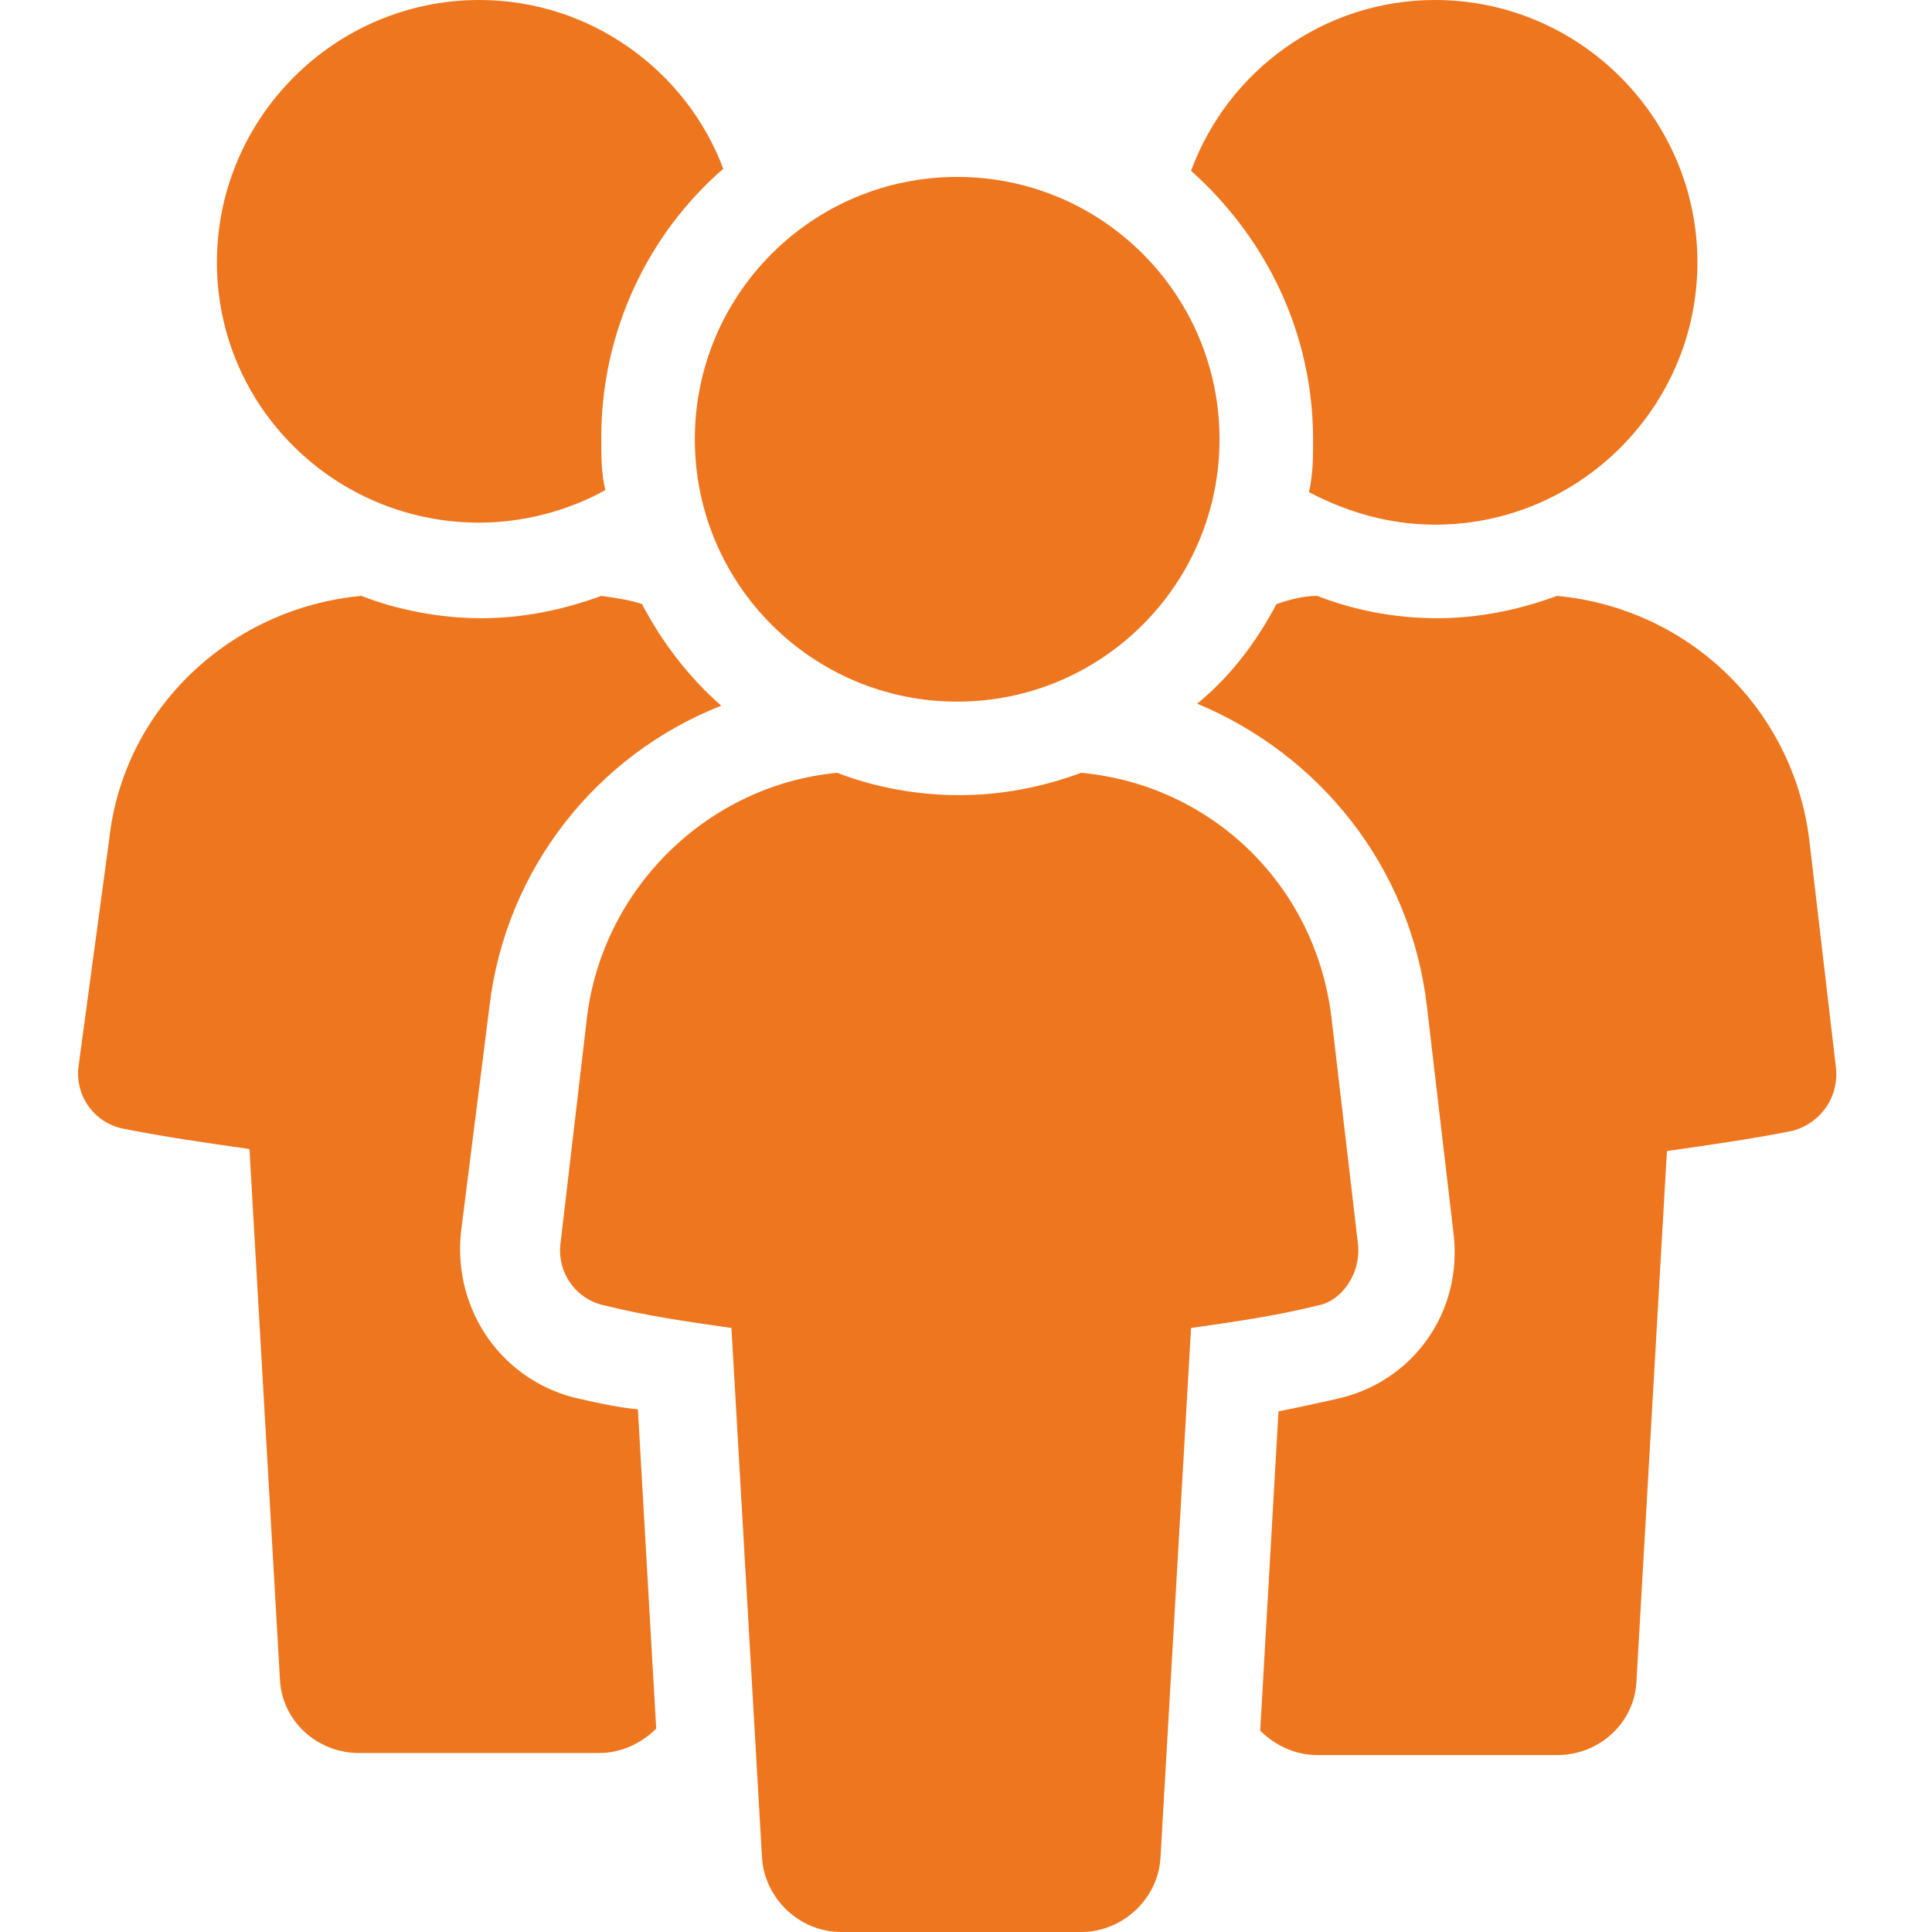
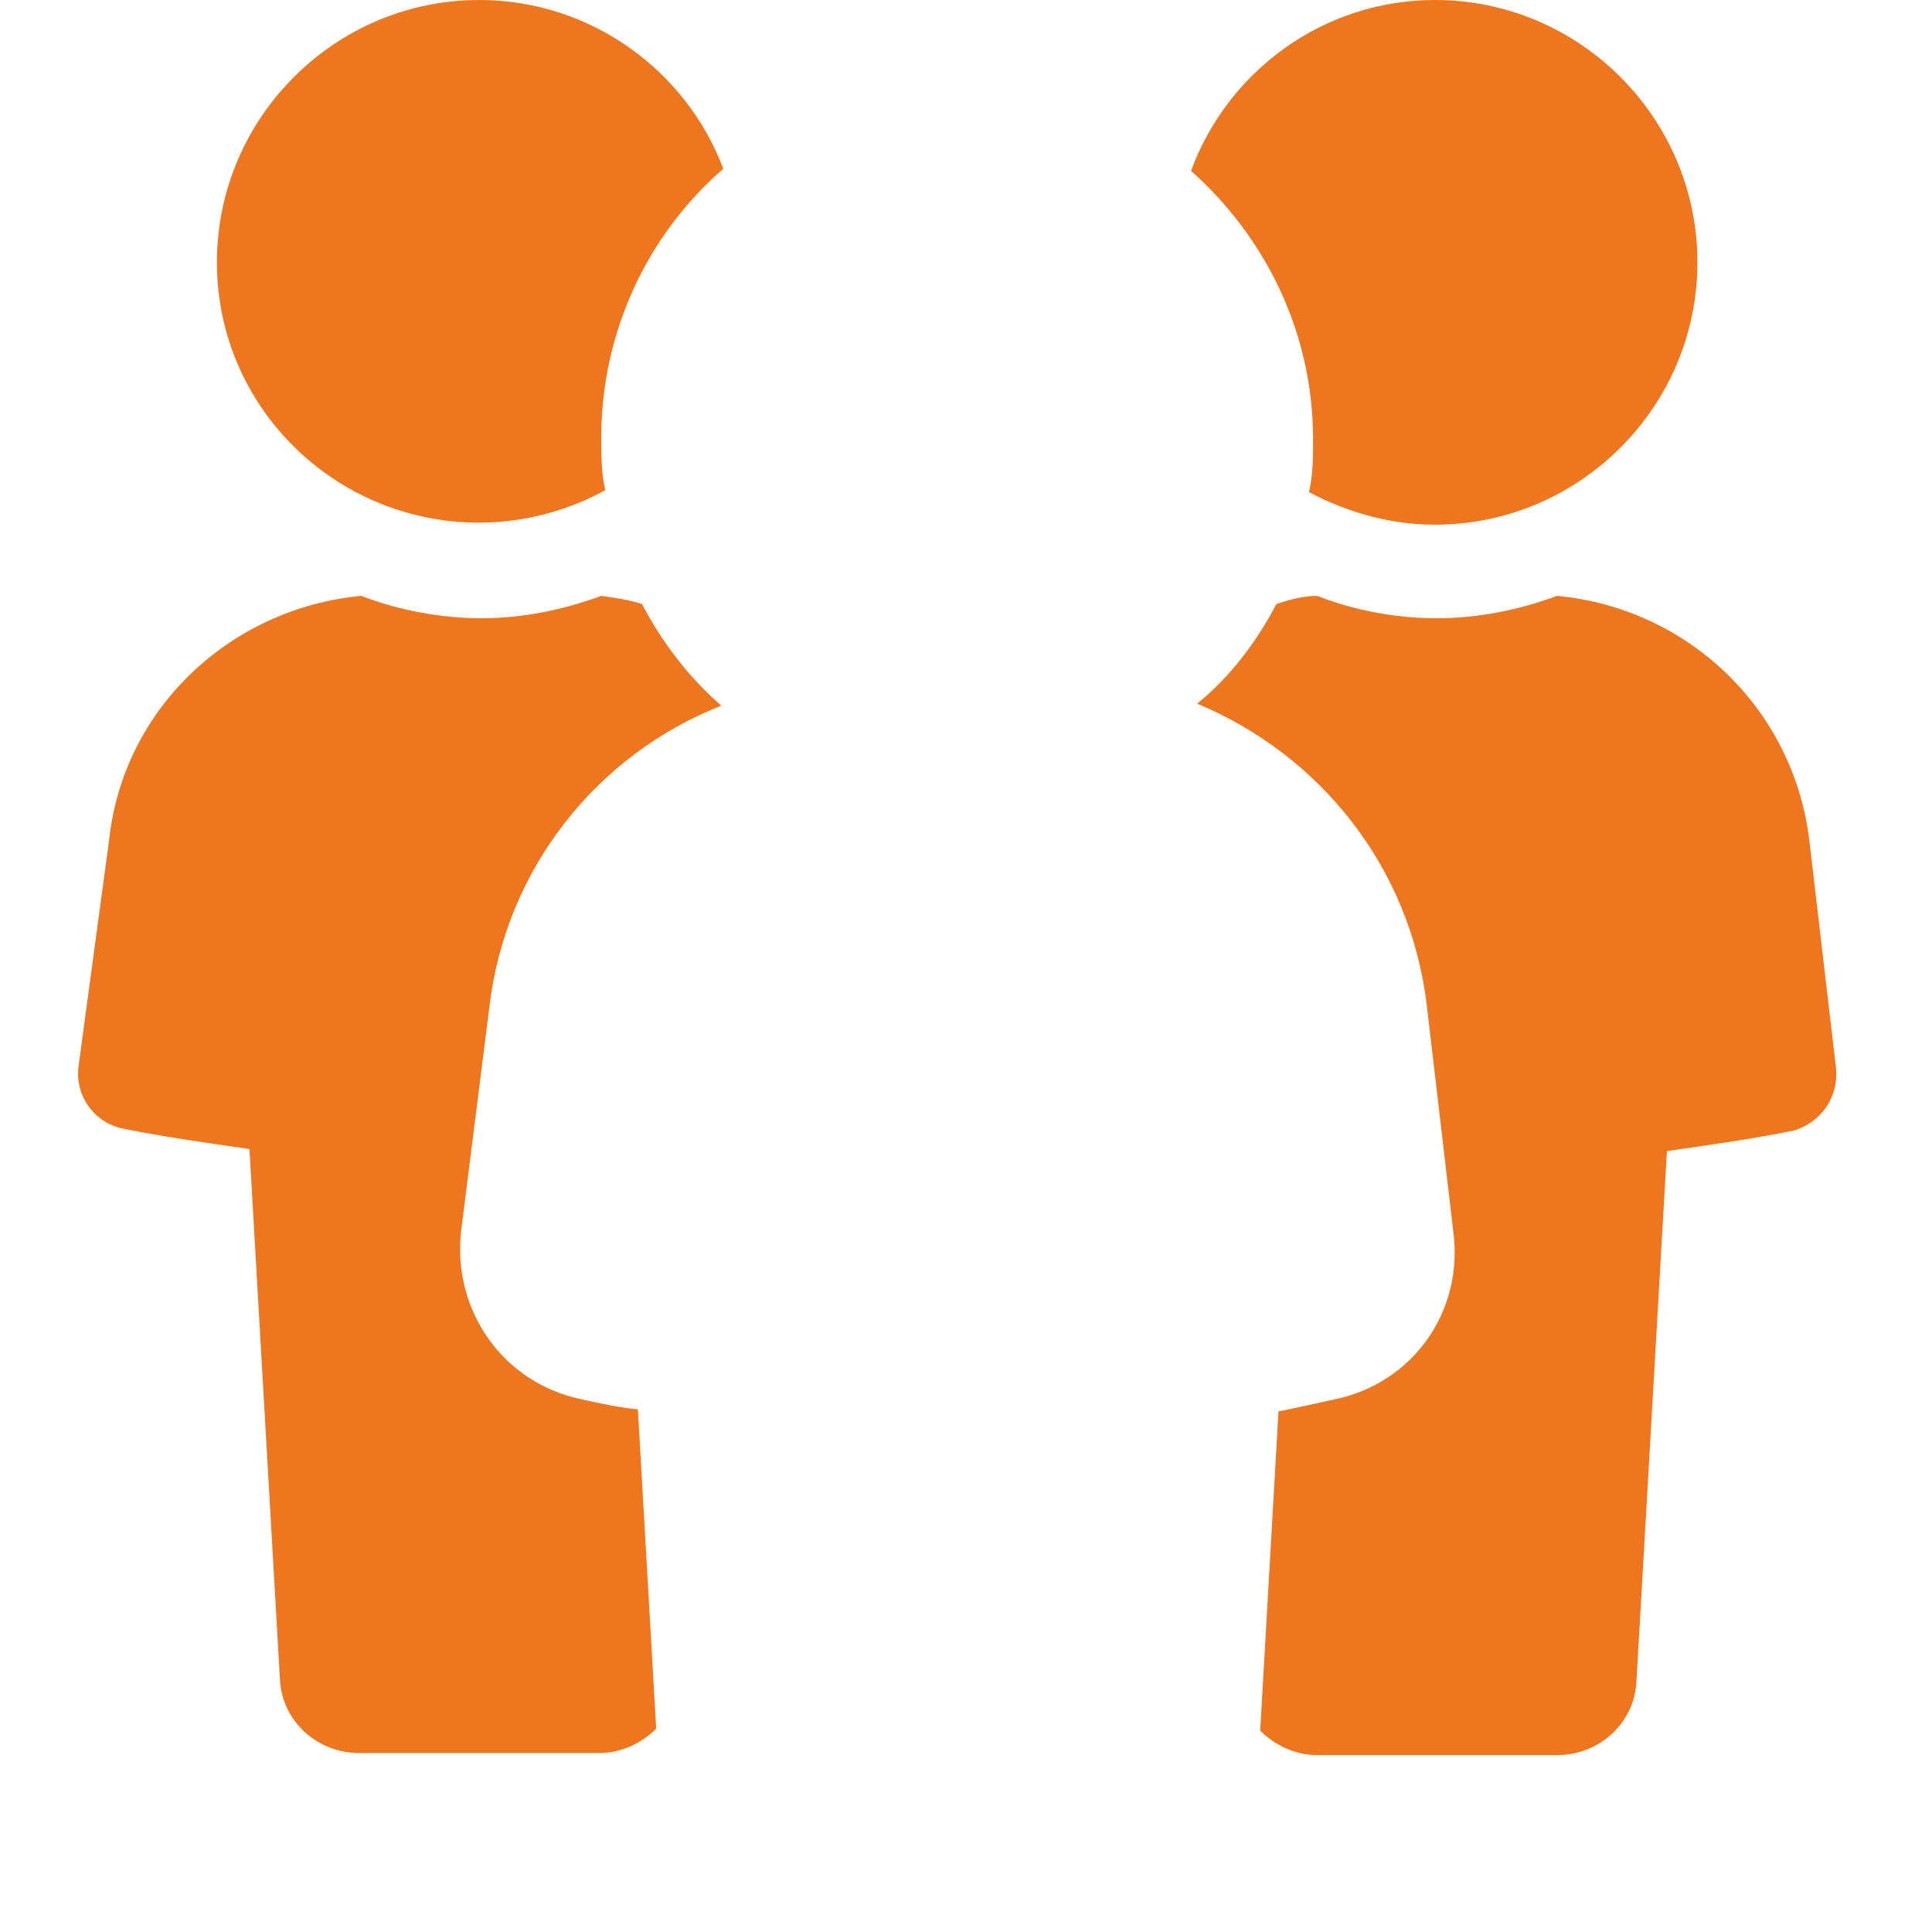
<svg xmlns="http://www.w3.org/2000/svg" id="SvgjsSvg1029" width="288" height="288" version="1.1">
  <defs id="SvgjsDefs1030" />
  <g id="SvgjsG1031">
    <svg width="288" height="288" fill="none" viewBox="0 0 91 99">
-       <path fill="#ee761f" d="M25.769 71.697C21.809 70.863 19.204 67.216 19.62 63.152L21.079 51.584C21.913 44.498 26.602 38.662 32.959 36.161 31.292 34.702 29.937 32.931 28.895 30.951 28.27 30.742 27.54 30.638 26.811 30.534 24.831 31.263 22.747 31.68 20.663 31.68 18.578 31.68 16.39 31.263 14.514 30.534 7.845 31.159 2.321 36.265 1.592 43.039L.029 54.606C-.18 56.065.758 57.524 2.321 57.837 4.406 58.254 6.594 58.566 8.783 58.879L10.346 86.078C10.45 88.162 12.222 89.829 14.41 89.829H26.707C27.853 89.829 28.895 89.308 29.625 88.579L28.687 72.218C27.645 72.114 26.707 71.905 25.769 71.697zM20.558 26.782C22.851 26.782 25.143 26.157 27.019 25.115 26.811 24.281 26.811 23.343 26.811 22.405 26.811 16.986 29.208 11.984 33.063 8.649 31.188 3.647 26.29 0 20.558 0 13.159 0 7.115 6.044 7.115 13.443 7.115 20.842 13.159 26.782 20.558 26.782zM90.067 54.606L88.712 43.039C87.878 36.265 82.459 31.159 75.79 30.534 73.81 31.263 71.726 31.68 69.641 31.68 67.453 31.68 65.369 31.263 63.493 30.534 62.764 30.534 62.034 30.742 61.409 30.951 60.367 32.931 59.012 34.702 57.345 36.057 63.597 38.662 68.287 44.394 69.12 51.584L70.475 63.152C70.996 67.216 68.391 70.863 64.431 71.697 63.493 71.905 62.555 72.114 61.513 72.322L60.575 88.683C61.305 89.413 62.347 89.934 63.493 89.934H75.79C77.978 89.934 79.75 88.266 79.854 86.182L81.417 58.983C83.606 58.67 85.794 58.358 87.878 57.941 89.337 57.524 90.275 56.169 90.067 54.606zM63.076 25.219C65.056 26.261 67.245 26.886 69.537 26.886 76.936 26.886 82.98 20.842 82.98 13.443 82.98 6.044 76.936 0 69.537 0 63.806 0 58.908 3.647 57.032 8.754 60.888 12.193 63.285 17.09 63.285 22.509 63.285 23.447 63.285 24.281 63.076 25.219z" class="colorFF6C23 svgShape" />
-       <path fill="#ee761f" d="M65.577 63.673L64.223 52.105C63.389 45.332 58.074 40.225 51.405 39.6 49.425 40.329 47.34 40.746 45.152 40.746 42.964 40.746 40.775 40.329 38.899 39.6 32.334 40.225 26.915 45.436 26.081 52.105L24.727 63.673C24.518 65.132 25.456 66.591 27.019 66.903 29.104 67.424 31.292 67.737 33.48 68.049L35.044 95.144C35.148 97.228 36.919 99 39.108 99H51.405C53.489 99 55.365 97.333 55.469 95.144L57.032 68.049C59.22 67.737 61.409 67.424 63.493 66.903 64.744 66.695 65.786 65.236 65.577 63.673zM45.048 35.953C52.472 35.953 58.491 29.934 58.491 22.509 58.491 15.085 52.472 9.066 45.048 9.066 37.623 9.066 31.605 15.085 31.605 22.509 31.605 29.934 37.623 35.953 45.048 35.953z" class="colorFF6C23 svgShape" />
+       <path fill="#ee761f" d="M25.769 71.697C21.809 70.863 19.204 67.216 19.62 63.152L21.079 51.584C21.913 44.498 26.602 38.662 32.959 36.161 31.292 34.702 29.937 32.931 28.895 30.951 28.27 30.742 27.54 30.638 26.811 30.534 24.831 31.263 22.747 31.68 20.663 31.68 18.578 31.68 16.39 31.263 14.514 30.534 7.845 31.159 2.321 36.265 1.592 43.039L.029 54.606C-.18 56.065.758 57.524 2.321 57.837 4.406 58.254 6.594 58.566 8.783 58.879L10.346 86.078C10.45 88.162 12.222 89.829 14.41 89.829H26.707C27.853 89.829 28.895 89.308 29.625 88.579L28.687 72.218C27.645 72.114 26.707 71.905 25.769 71.697zM20.558 26.782C22.851 26.782 25.143 26.157 27.019 25.115 26.811 24.281 26.811 23.343 26.811 22.405 26.811 16.986 29.208 11.984 33.063 8.649 31.188 3.647 26.29 0 20.558 0 13.159 0 7.115 6.044 7.115 13.443 7.115 20.842 13.159 26.782 20.558 26.782zM90.067 54.606L88.712 43.039C87.878 36.265 82.459 31.159 75.79 30.534 73.81 31.263 71.726 31.68 69.641 31.68 67.453 31.68 65.369 31.263 63.493 30.534 62.764 30.534 62.034 30.742 61.409 30.951 60.367 32.931 59.012 34.702 57.345 36.057 63.597 38.662 68.287 44.394 69.12 51.584L70.475 63.152C70.996 67.216 68.391 70.863 64.431 71.697 63.493 71.905 62.555 72.114 61.513 72.322L60.575 88.683C61.305 89.413 62.347 89.934 63.493 89.934H75.79C77.978 89.934 79.75 88.266 79.854 86.182L81.417 58.983C83.606 58.67 85.794 58.358 87.878 57.941 89.337 57.524 90.275 56.169 90.067 54.606M63.076 25.219C65.056 26.261 67.245 26.886 69.537 26.886 76.936 26.886 82.98 20.842 82.98 13.443 82.98 6.044 76.936 0 69.537 0 63.806 0 58.908 3.647 57.032 8.754 60.888 12.193 63.285 17.09 63.285 22.509 63.285 23.447 63.285 24.281 63.076 25.219z" class="colorFF6C23 svgShape" />
    </svg>
  </g>
</svg>